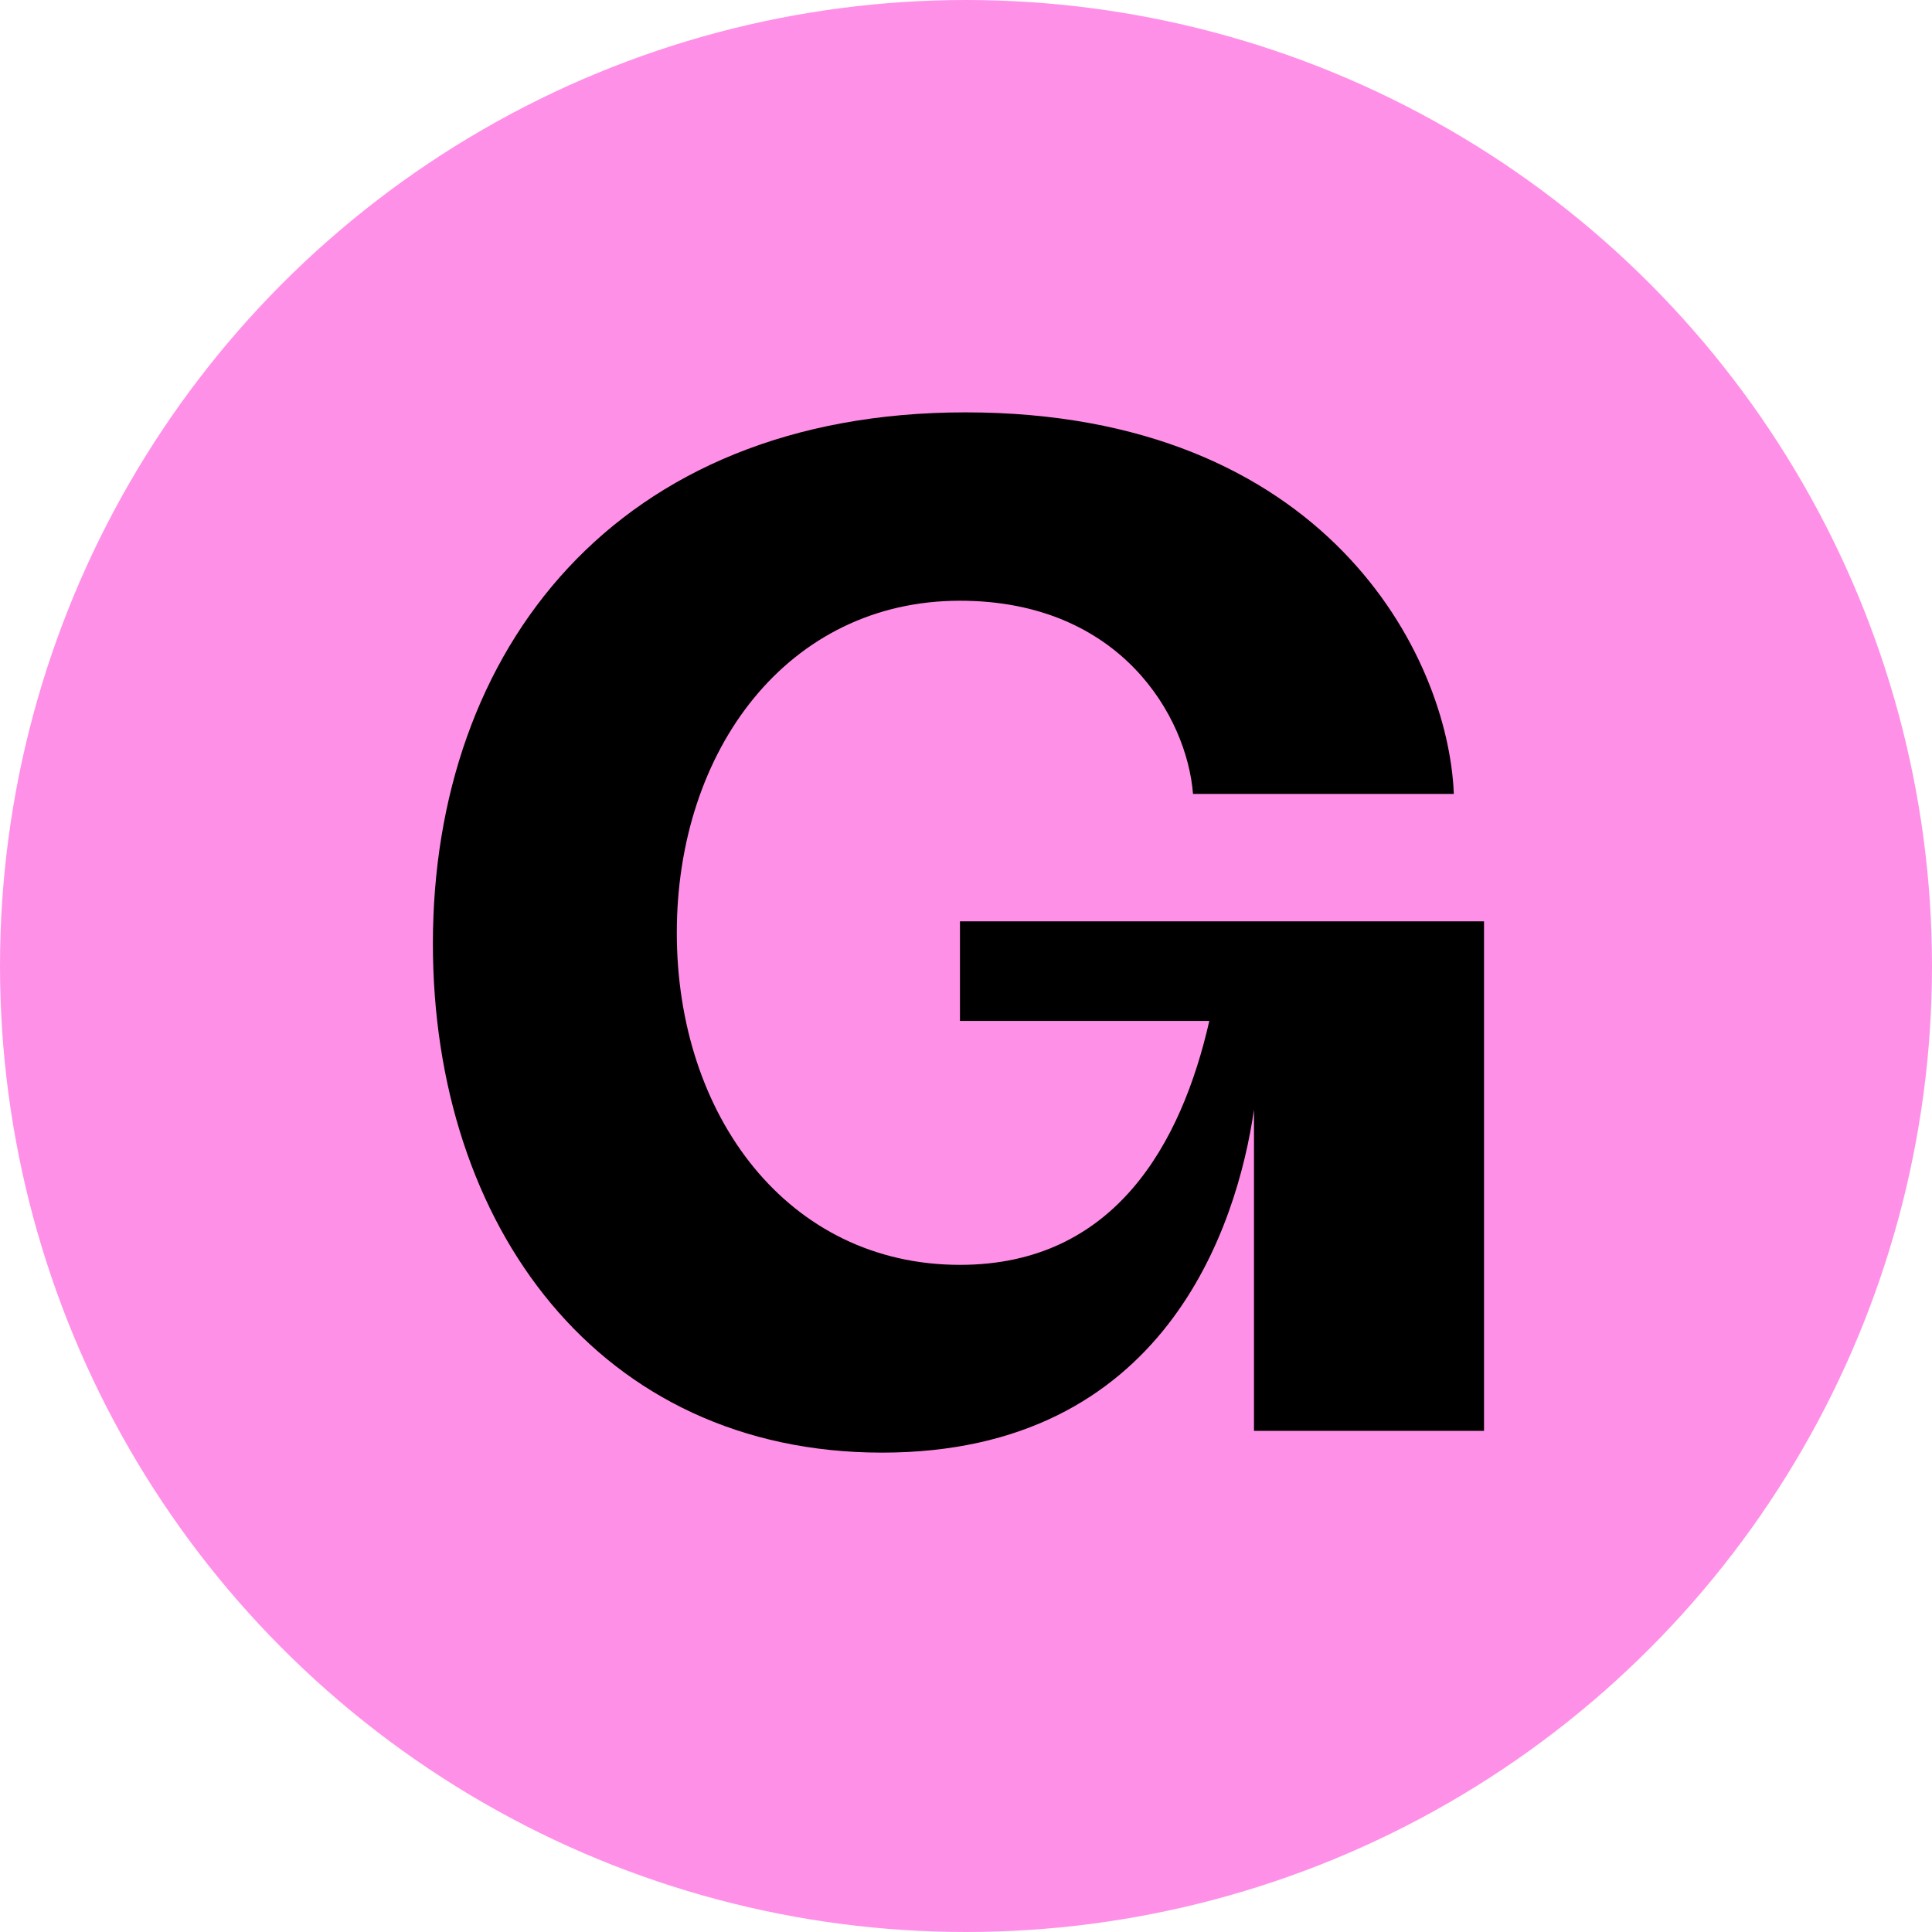
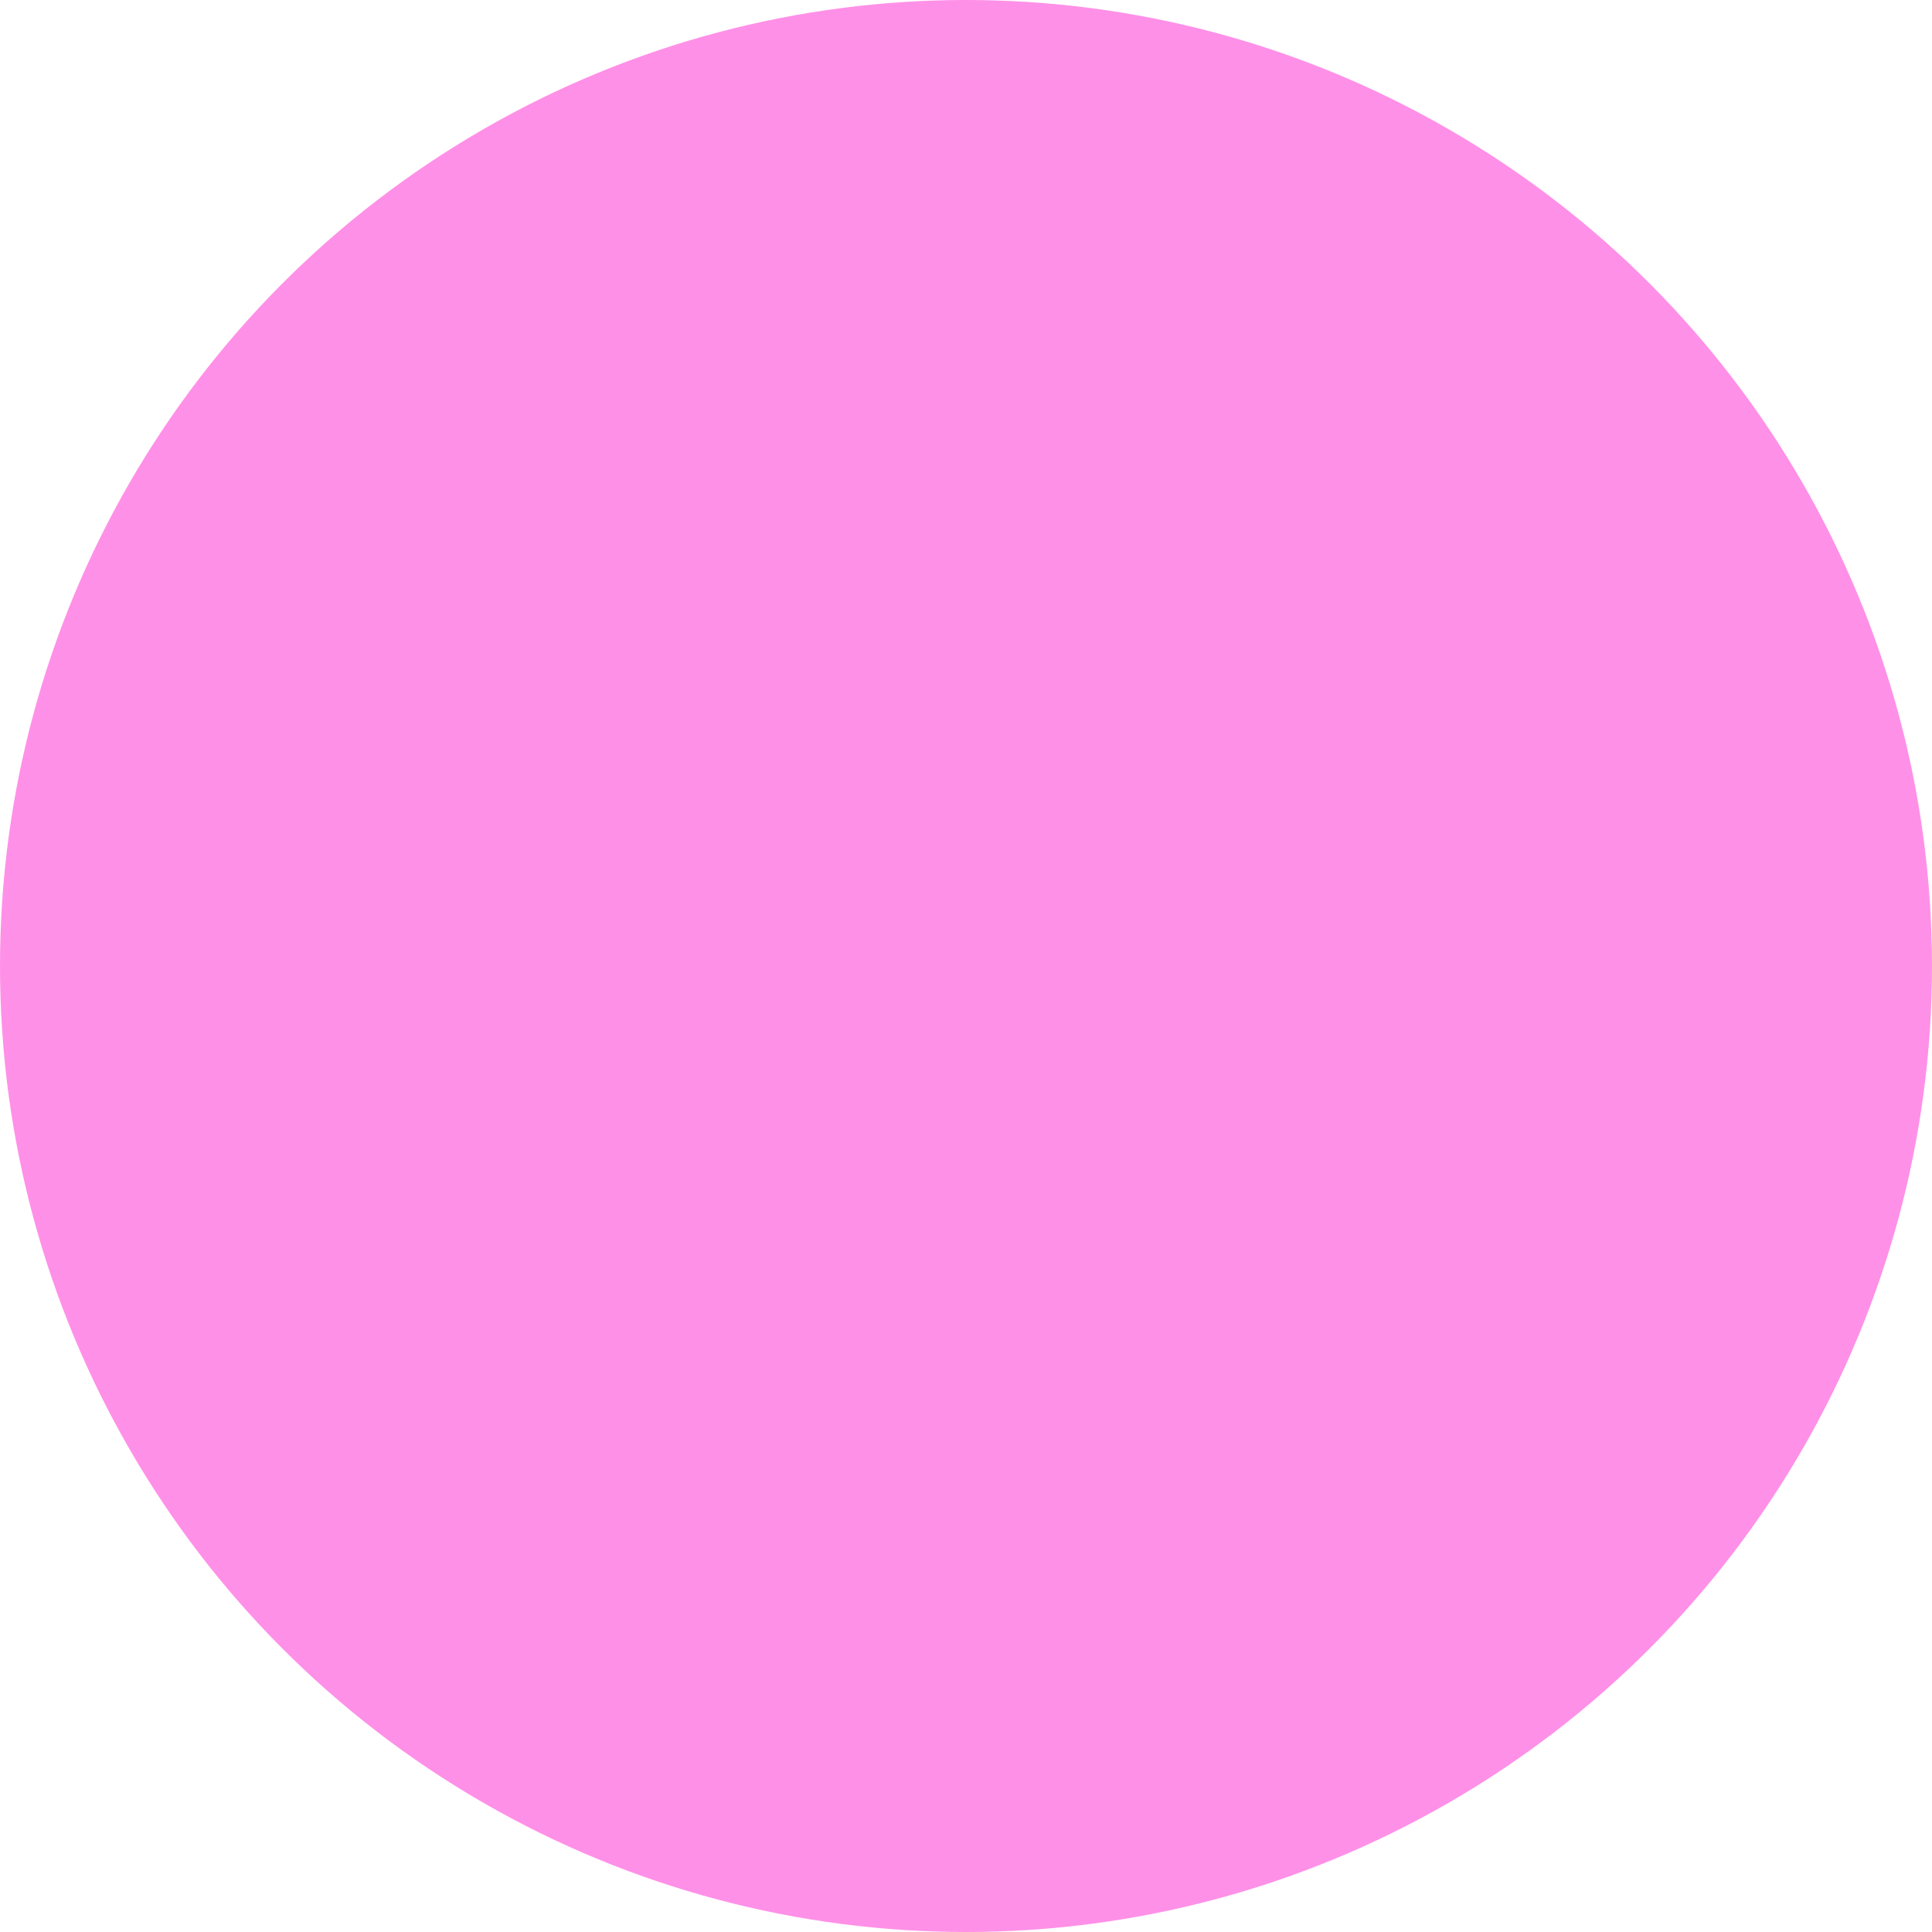
<svg xmlns="http://www.w3.org/2000/svg" viewBox="0 0 32 32">
  <circle cx="16" cy="16" r="16" fill="#FF90E8" />
-   <path d="M14.61 24.06c-4.69 0-7.44-3.76-7.44-8.43 0-4.86 3.03-8.8 8.82-8.8 5.97 0 8 4.03 8.09 6.32h-4.32c-.1-1.28-1.2-3.2-3.86-3.2-2.85 0-4.69 2.47-4.69 5.5s1.84 5.5 4.69 5.5c2.57 0 3.67-2.02 4.13-4.04H15.9v-1.65h8.68v8.44h-3.81v-5.32c-.28 1.92-1.47 5.68-6.16 5.68Z" />
</svg>